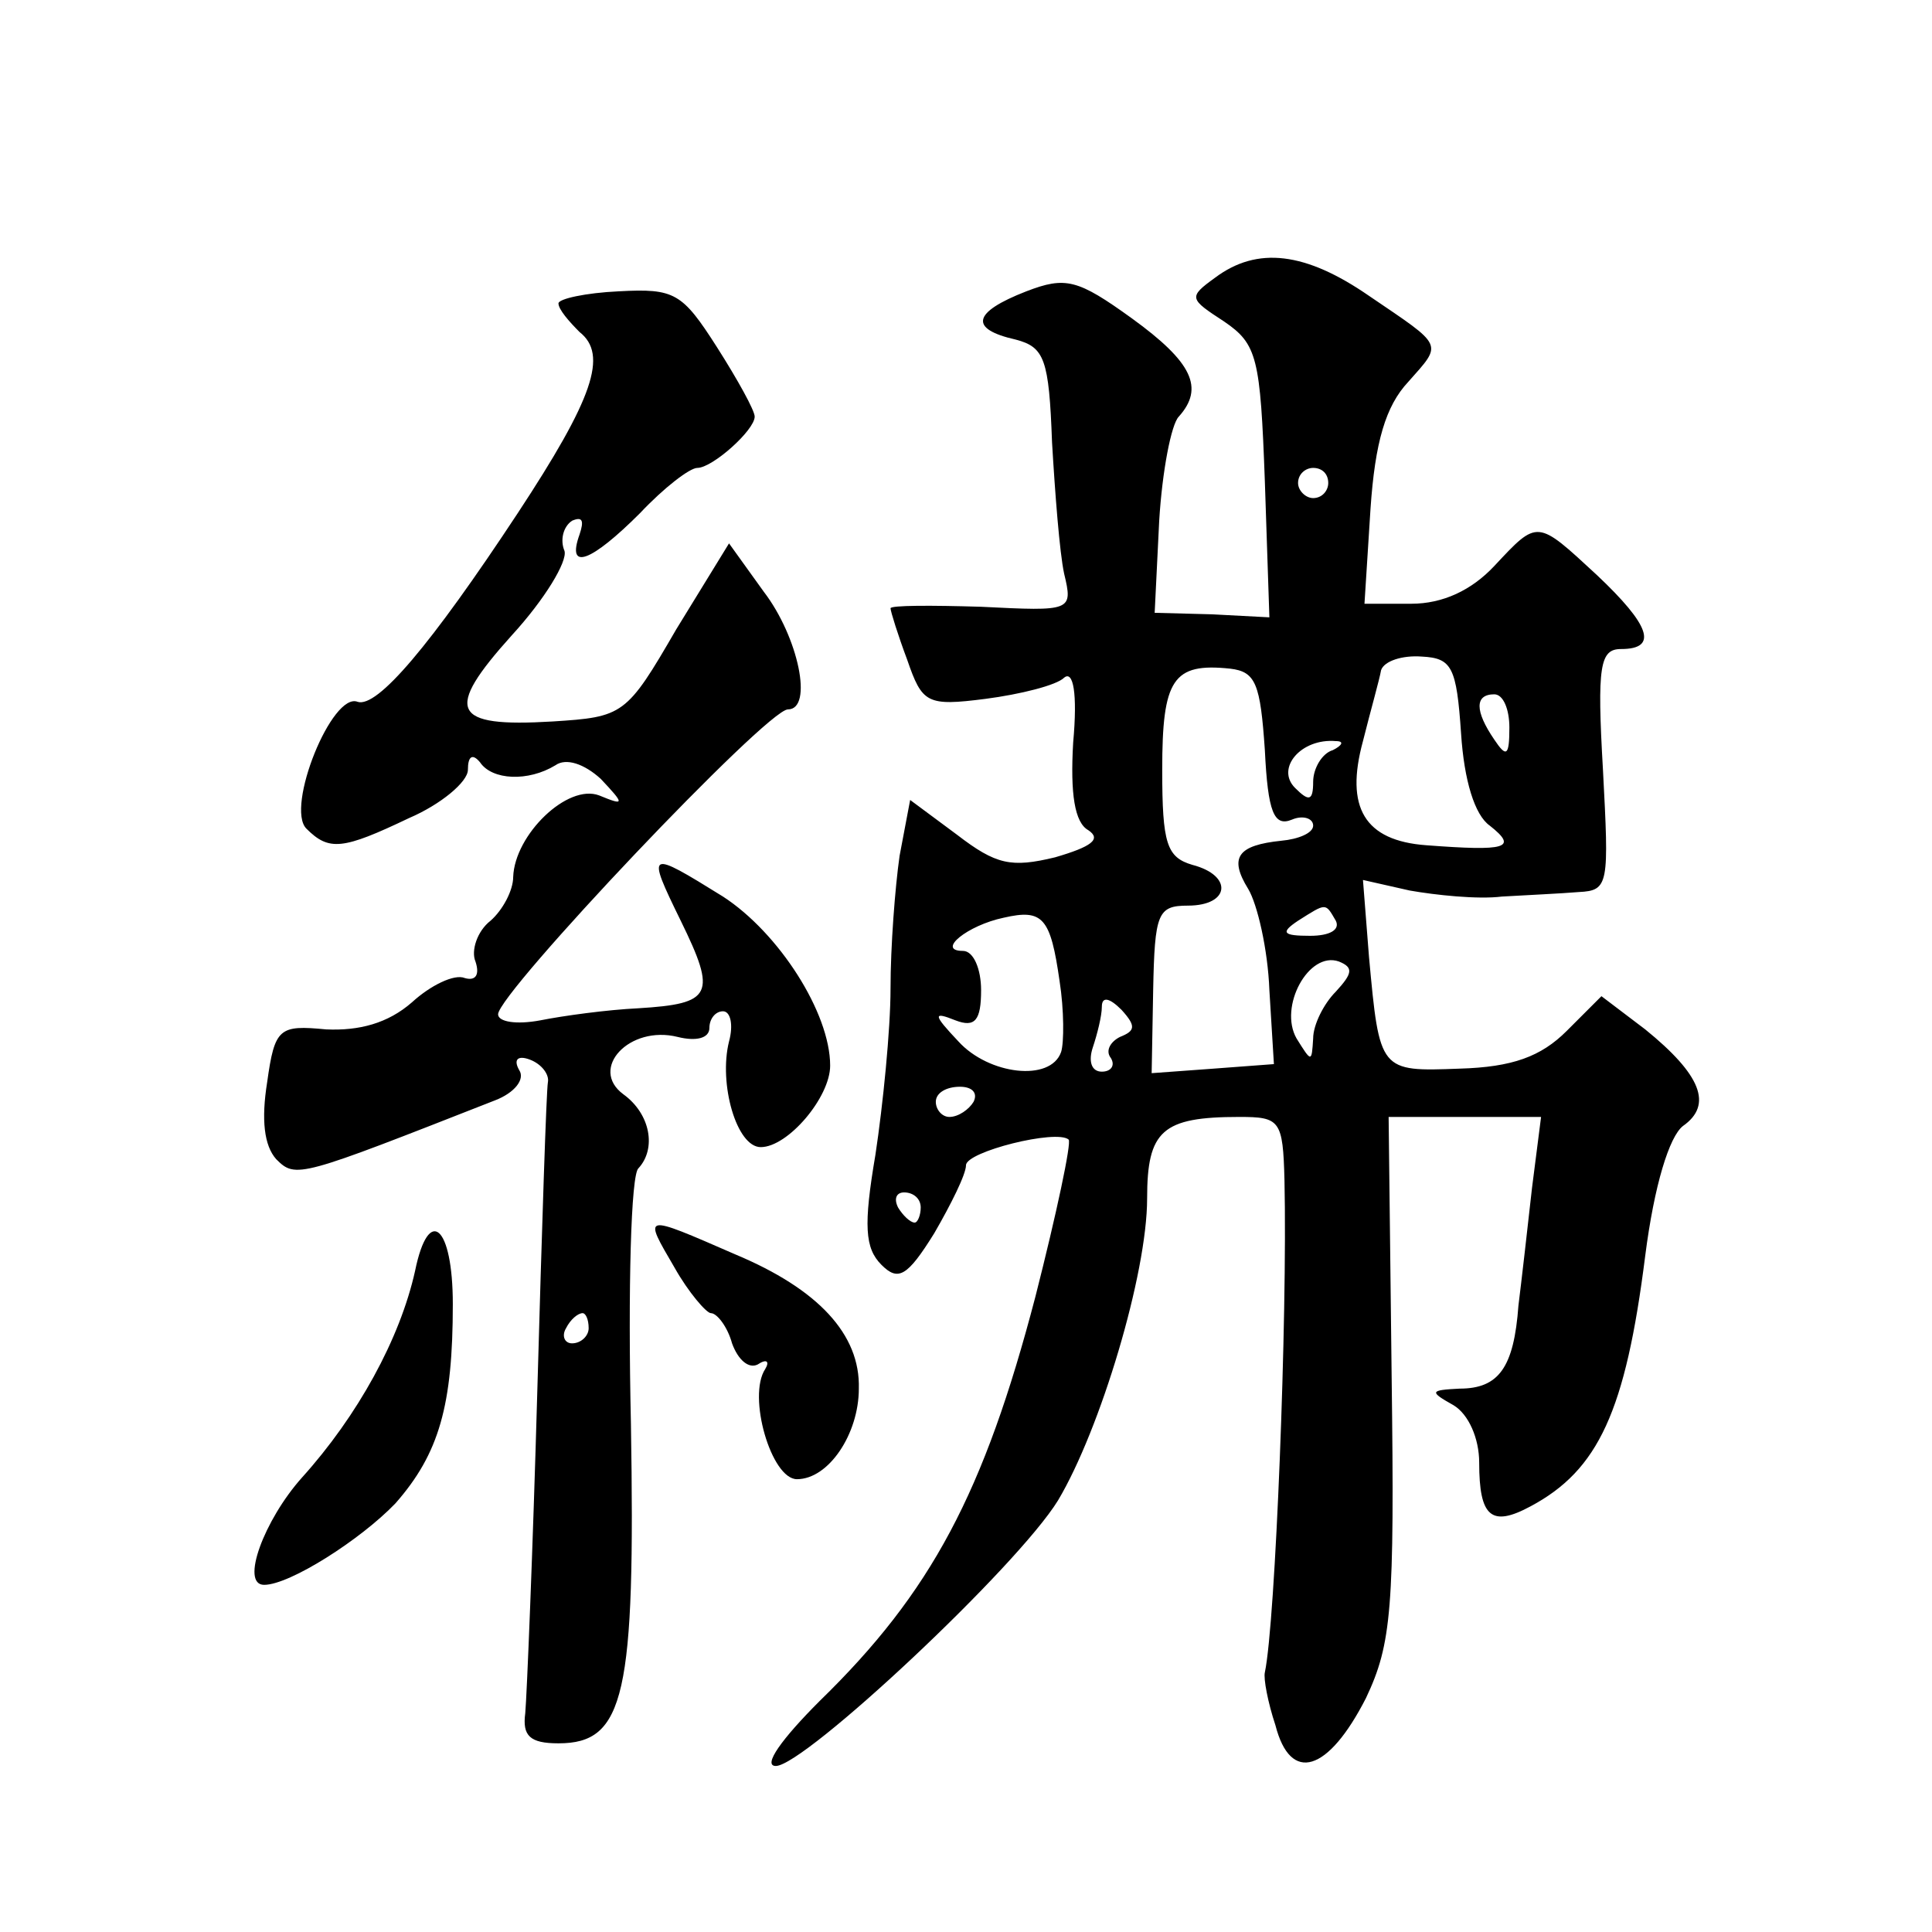
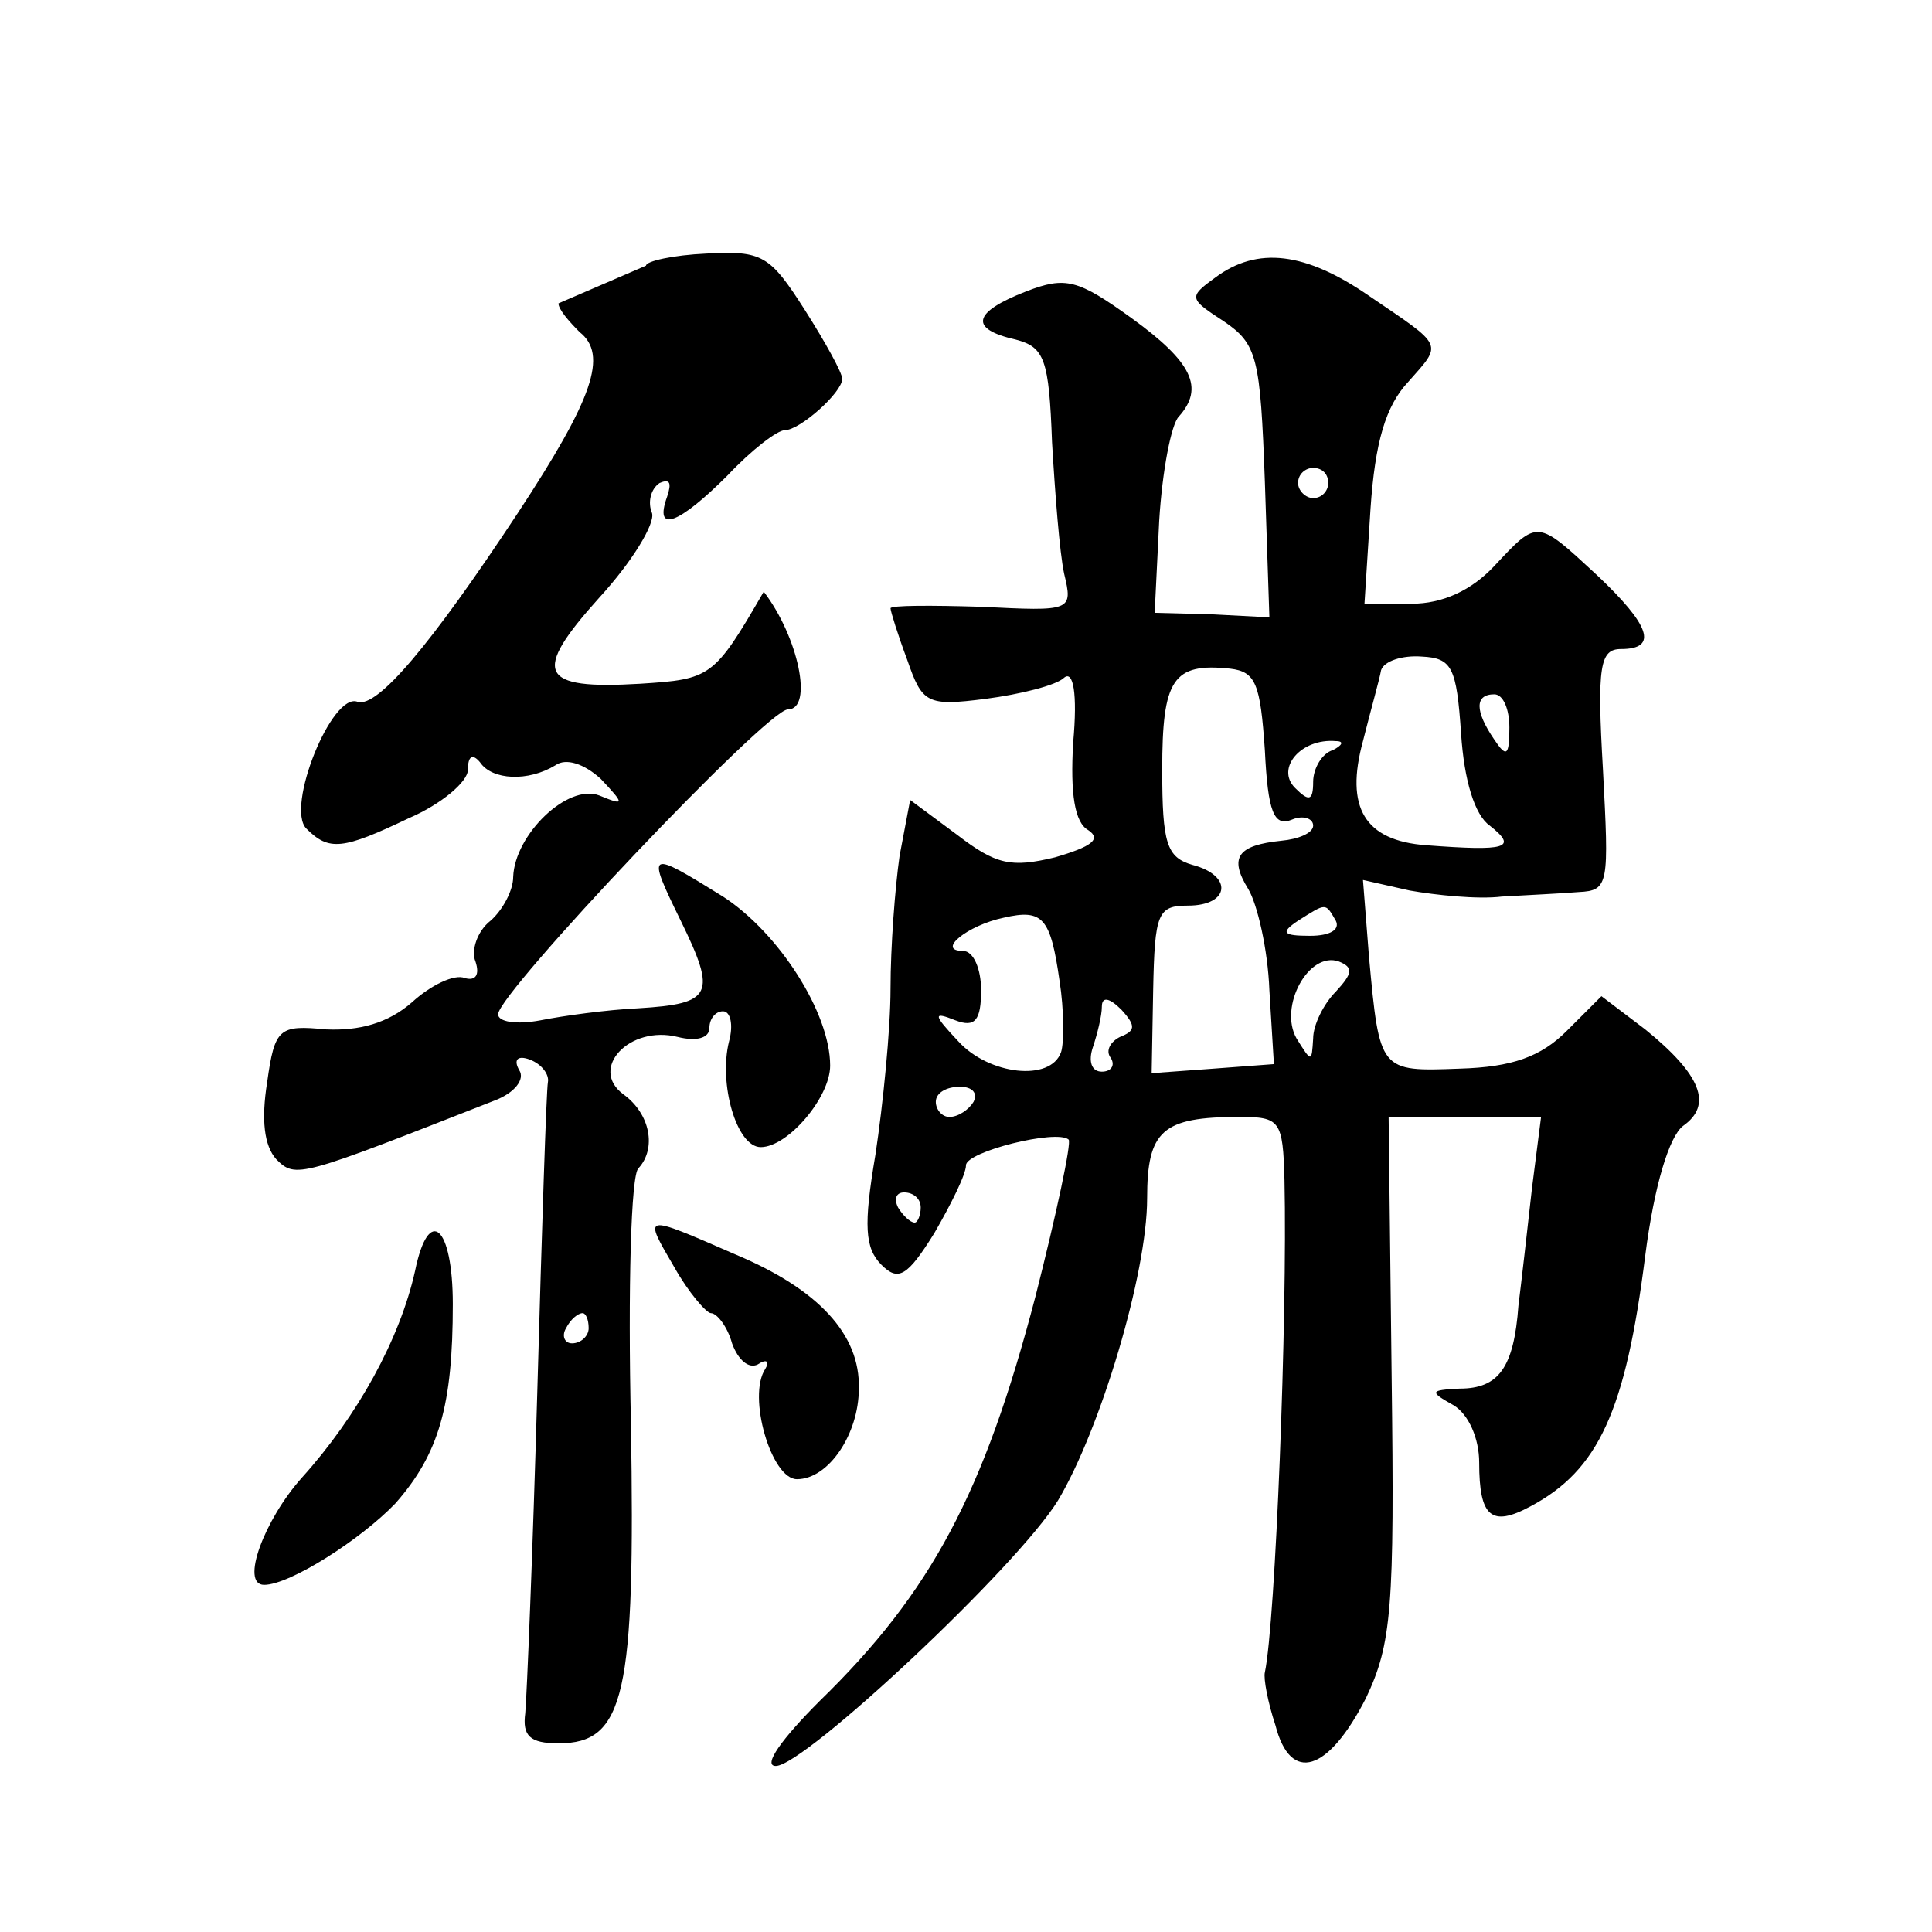
<svg xmlns="http://www.w3.org/2000/svg" version="1.0" width="128pt" height="128pt" viewBox="0 0 128 128" preserveAspectRatio="xMidYMid meet">
  <g transform="translate(0,128) scale(0.1,-0.1)" fill="#0" stroke="none">
-     <path d="M805 1096 c-18 -13 -17 -14 6 -29 22 -15 24 -24 27 -106 l3 -90 -38 2 -38 1 3 61 c2 33 8 64 13 69 17 19 9 36 -31 65 -36 26 -44 28 -70 18 -36 -14 -38 -25 -7 -32 19 -5 22 -13 24 -68 2 -34 5 -73 8 -87 6 -25 5 -25 -55 -22 -33 1 -60 1 -60 -1 0 -2 5 -18 11 -34 10 -29 13 -31 52 -26 23 3 47 9 52 14 6 5 9 -10 6 -43 -2 -34 1 -53 10 -58 9 -6 2 -11 -22 -18 -29 -7 -39 -5 -65 15 l-31 23 -7 -37 c-3 -21 -6 -60 -6 -88 0 -27 -5 -77 -10 -110 -8 -47 -7 -62 4 -73 11 -11 17 -8 35 21 11 19 21 39 21 45 0 9 60 24 68 17 2 -2 -8 -49 -22 -104 -34 -130 -69 -196 -143 -268 -25 -25 -38 -43 -29 -43 19 0 160 132 187 176 28 47 59 150 59 200 0 45 10 54 61 54 27 0 29 -2 30 -42 2 -91 -6 -293 -13 -326 -1 -4 2 -20 7 -35 10 -39 35 -31 60 18 17 36 19 59 17 213 l-2 172 50 0 51 0 -6 -47 c-3 -27 -7 -62 -9 -78 -3 -41 -13 -55 -39 -55 -20 -1 -20 -2 -4 -11 10 -6 17 -22 17 -38 0 -36 8 -43 34 -29 45 24 63 63 76 166 6 47 16 79 25 86 20 14 12 34 -25 64 l-29 22 -23 -23 c-17 -17 -36 -24 -71 -25 -53 -2 -53 -2 -60 74 l-4 51 31 -7 c17 -3 45 -6 61 -4 17 1 39 2 51 3 20 1 20 5 16 81 -4 69 -2 80 12 80 25 0 19 16 -16 49 -40 37 -39 37 -68 6 -15 -16 -34 -25 -55 -25 l-31 0 4 63 c3 44 10 68 25 84 23 26 24 23 -26 57 -42 29 -74 33 -102 12z m75 -136 c0 -5 -4 -10 -10 -10 -5 0 -10 5 -10 10 0 6 5 10 10 10 6 0 10 -4 10 -10z m88 -166 c2 -31 9 -54 19 -61 19 -15 11 -17 -42 -13 -41 3 -54 25 -42 69 5 20 11 41 12 47 2 6 14 10 27 9 20 -1 23 -7 26 -51z m-130 -11 c2 -41 6 -51 18 -46 7 3 14 1 14 -4 0 -5 -10 -9 -21 -10 -29 -3 -35 -11 -22 -32 6 -10 13 -40 14 -67 l3 -49 -40 -3 -41 -3 1 55 c1 51 3 56 23 56 28 0 30 20 3 27 -17 5 -20 14 -20 63 0 60 7 71 45 67 17 -2 20 -10 23 -54z m162 15 c0 -19 -2 -20 -10 -8 -13 19 -13 30 0 30 6 0 10 -10 10 -22z m-117 -15 c-7 -2 -13 -12 -13 -21 0 -13 -3 -13 -12 -4 -13 13 4 33 27 31 6 0 4 -3 -2 -6z m-181 -153 c3 -19 3 -41 1 -47 -7 -20 -48 -15 -68 7 -17 18 -17 20 -2 14 13 -5 17 0 17 20 0 14 -5 26 -12 26 -18 0 3 17 27 22 26 6 31 0 37 -42z m183 40 c3 -6 -4 -10 -17 -10 -18 0 -20 2 -8 10 19 12 18 12 25 0z m0 -47 c-8 -8 -15 -22 -15 -31 -1 -16 -1 -16 -11 0 -12 21 8 58 28 51 10 -4 9 -8 -2 -20z m-143 -30 c-6 -3 -10 -9 -6 -14 3 -5 0 -9 -6 -9 -7 0 -9 7 -6 16 3 9 6 21 6 27 0 7 5 6 13 -2 10 -11 9 -14 -1 -18z m-97 -43 c-3 -5 -10 -10 -16 -10 -5 0 -9 5 -9 10 0 6 7 10 16 10 8 0 12 -4 9 -10z m-35 -70 c0 -5 -2 -10 -4 -10 -3 0 -8 5 -11 10 -3 6 -1 10 4 10 6 0 11 -4 11 -10z M370 1079 c0 -4 7 -12 14 -19 19 -15 9 -44 -41 -120 -58 -88 -93 -129 -106 -125 -17 7 -48 -70 -34 -84 15 -15 24 -14 68 7 21 9 39 24 39 32 0 9 3 11 8 5 8 -12 32 -13 50 -2 7 5 19 1 30 -9 16 -17 16 -18 -1 -11 -21 8 -56 -26 -57 -54 0 -9 -7 -22 -15 -29 -9 -7 -13 -20 -10 -27 3 -9 0 -13 -7 -11 -7 3 -23 -5 -35 -16 -16 -14 -35 -19 -57 -18 -31 3 -34 1 -39 -35 -4 -25 -2 -42 6 -51 13 -13 15 -12 145 39 13 5 20 14 16 20 -4 7 -1 10 7 7 8 -3 13 -10 12 -15 -1 -5 -4 -97 -7 -204 -3 -107 -7 -203 -8 -214 -2 -15 3 -20 22 -20 44 0 51 32 48 212 -2 89 0 165 5 169 12 13 8 36 -10 49 -23 17 4 46 36 38 12 -3 21 -1 21 6 0 6 4 11 9 11 5 0 7 -9 4 -20 -7 -28 5 -70 21 -70 18 0 46 33 46 54 0 35 -34 88 -71 112 -50 31 -51 31 -28 -16 24 -49 21 -55 -28 -58 -21 -1 -50 -5 -65 -8 -16 -3 -28 -1 -28 4 0 14 178 202 192 202 17 0 7 48 -16 78 l-23 32 -35 -57 c-33 -57 -35 -58 -82 -61 -67 -4 -72 7 -27 57 22 24 37 49 35 56 -3 7 -1 16 5 20 7 3 8 0 5 -9 -9 -25 8 -18 40 14 16 17 33 30 38 30 10 0 38 25 38 34 0 4 -11 24 -25 46 -23 36 -28 39 -65 37 -22 -1 -40 -5 -40 -8z m20 -679 c0 -5 -5 -10 -11 -10 -5 0 -7 5 -4 10 3 6 8 10 11 10 2 0 4 -4 4 -10z M275 438 c-10 -45 -38 -96 -75 -137 -25 -28 -41 -71 -25 -71 17 0 64 30 87 54 29 33 38 65 38 132 0 52 -16 66 -25 22z M447 440 c9 -16 21 -30 24 -30 4 0 11 -9 14 -20 4 -11 11 -17 17 -14 6 4 8 2 5 -3 -12 -18 4 -73 21 -73 21 0 41 30 41 60 1 36 -27 66 -82 89 -62 27 -61 27 -40 -9z" />
+     <path d="M805 1096 c-18 -13 -17 -14 6 -29 22 -15 24 -24 27 -106 l3 -90 -38 2 -38 1 3 61 c2 33 8 64 13 69 17 19 9 36 -31 65 -36 26 -44 28 -70 18 -36 -14 -38 -25 -7 -32 19 -5 22 -13 24 -68 2 -34 5 -73 8 -87 6 -25 5 -25 -55 -22 -33 1 -60 1 -60 -1 0 -2 5 -18 11 -34 10 -29 13 -31 52 -26 23 3 47 9 52 14 6 5 9 -10 6 -43 -2 -34 1 -53 10 -58 9 -6 2 -11 -22 -18 -29 -7 -39 -5 -65 15 l-31 23 -7 -37 c-3 -21 -6 -60 -6 -88 0 -27 -5 -77 -10 -110 -8 -47 -7 -62 4 -73 11 -11 17 -8 35 21 11 19 21 39 21 45 0 9 60 24 68 17 2 -2 -8 -49 -22 -104 -34 -130 -69 -196 -143 -268 -25 -25 -38 -43 -29 -43 19 0 160 132 187 176 28 47 59 150 59 200 0 45 10 54 61 54 27 0 29 -2 30 -42 2 -91 -6 -293 -13 -326 -1 -4 2 -20 7 -35 10 -39 35 -31 60 18 17 36 19 59 17 213 l-2 172 50 0 51 0 -6 -47 c-3 -27 -7 -62 -9 -78 -3 -41 -13 -55 -39 -55 -20 -1 -20 -2 -4 -11 10 -6 17 -22 17 -38 0 -36 8 -43 34 -29 45 24 63 63 76 166 6 47 16 79 25 86 20 14 12 34 -25 64 l-29 22 -23 -23 c-17 -17 -36 -24 -71 -25 -53 -2 -53 -2 -60 74 l-4 51 31 -7 c17 -3 45 -6 61 -4 17 1 39 2 51 3 20 1 20 5 16 81 -4 69 -2 80 12 80 25 0 19 16 -16 49 -40 37 -39 37 -68 6 -15 -16 -34 -25 -55 -25 l-31 0 4 63 c3 44 10 68 25 84 23 26 24 23 -26 57 -42 29 -74 33 -102 12z m75 -136 c0 -5 -4 -10 -10 -10 -5 0 -10 5 -10 10 0 6 5 10 10 10 6 0 10 -4 10 -10z m88 -166 c2 -31 9 -54 19 -61 19 -15 11 -17 -42 -13 -41 3 -54 25 -42 69 5 20 11 41 12 47 2 6 14 10 27 9 20 -1 23 -7 26 -51z m-130 -11 c2 -41 6 -51 18 -46 7 3 14 1 14 -4 0 -5 -10 -9 -21 -10 -29 -3 -35 -11 -22 -32 6 -10 13 -40 14 -67 l3 -49 -40 -3 -41 -3 1 55 c1 51 3 56 23 56 28 0 30 20 3 27 -17 5 -20 14 -20 63 0 60 7 71 45 67 17 -2 20 -10 23 -54z m162 15 c0 -19 -2 -20 -10 -8 -13 19 -13 30 0 30 6 0 10 -10 10 -22z m-117 -15 c-7 -2 -13 -12 -13 -21 0 -13 -3 -13 -12 -4 -13 13 4 33 27 31 6 0 4 -3 -2 -6z m-181 -153 c3 -19 3 -41 1 -47 -7 -20 -48 -15 -68 7 -17 18 -17 20 -2 14 13 -5 17 0 17 20 0 14 -5 26 -12 26 -18 0 3 17 27 22 26 6 31 0 37 -42z m183 40 c3 -6 -4 -10 -17 -10 -18 0 -20 2 -8 10 19 12 18 12 25 0z m0 -47 c-8 -8 -15 -22 -15 -31 -1 -16 -1 -16 -11 0 -12 21 8 58 28 51 10 -4 9 -8 -2 -20z m-143 -30 c-6 -3 -10 -9 -6 -14 3 -5 0 -9 -6 -9 -7 0 -9 7 -6 16 3 9 6 21 6 27 0 7 5 6 13 -2 10 -11 9 -14 -1 -18z m-97 -43 c-3 -5 -10 -10 -16 -10 -5 0 -9 5 -9 10 0 6 7 10 16 10 8 0 12 -4 9 -10z m-35 -70 c0 -5 -2 -10 -4 -10 -3 0 -8 5 -11 10 -3 6 -1 10 4 10 6 0 11 -4 11 -10z M370 1079 c0 -4 7 -12 14 -19 19 -15 9 -44 -41 -120 -58 -88 -93 -129 -106 -125 -17 7 -48 -70 -34 -84 15 -15 24 -14 68 7 21 9 39 24 39 32 0 9 3 11 8 5 8 -12 32 -13 50 -2 7 5 19 1 30 -9 16 -17 16 -18 -1 -11 -21 8 -56 -26 -57 -54 0 -9 -7 -22 -15 -29 -9 -7 -13 -20 -10 -27 3 -9 0 -13 -7 -11 -7 3 -23 -5 -35 -16 -16 -14 -35 -19 -57 -18 -31 3 -34 1 -39 -35 -4 -25 -2 -42 6 -51 13 -13 15 -12 145 39 13 5 20 14 16 20 -4 7 -1 10 7 7 8 -3 13 -10 12 -15 -1 -5 -4 -97 -7 -204 -3 -107 -7 -203 -8 -214 -2 -15 3 -20 22 -20 44 0 51 32 48 212 -2 89 0 165 5 169 12 13 8 36 -10 49 -23 17 4 46 36 38 12 -3 21 -1 21 6 0 6 4 11 9 11 5 0 7 -9 4 -20 -7 -28 5 -70 21 -70 18 0 46 33 46 54 0 35 -34 88 -71 112 -50 31 -51 31 -28 -16 24 -49 21 -55 -28 -58 -21 -1 -50 -5 -65 -8 -16 -3 -28 -1 -28 4 0 14 178 202 192 202 17 0 7 48 -16 78 c-33 -57 -35 -58 -82 -61 -67 -4 -72 7 -27 57 22 24 37 49 35 56 -3 7 -1 16 5 20 7 3 8 0 5 -9 -9 -25 8 -18 40 14 16 17 33 30 38 30 10 0 38 25 38 34 0 4 -11 24 -25 46 -23 36 -28 39 -65 37 -22 -1 -40 -5 -40 -8z m20 -679 c0 -5 -5 -10 -11 -10 -5 0 -7 5 -4 10 3 6 8 10 11 10 2 0 4 -4 4 -10z M275 438 c-10 -45 -38 -96 -75 -137 -25 -28 -41 -71 -25 -71 17 0 64 30 87 54 29 33 38 65 38 132 0 52 -16 66 -25 22z M447 440 c9 -16 21 -30 24 -30 4 0 11 -9 14 -20 4 -11 11 -17 17 -14 6 4 8 2 5 -3 -12 -18 4 -73 21 -73 21 0 41 30 41 60 1 36 -27 66 -82 89 -62 27 -61 27 -40 -9z" />
  </g>
</svg>